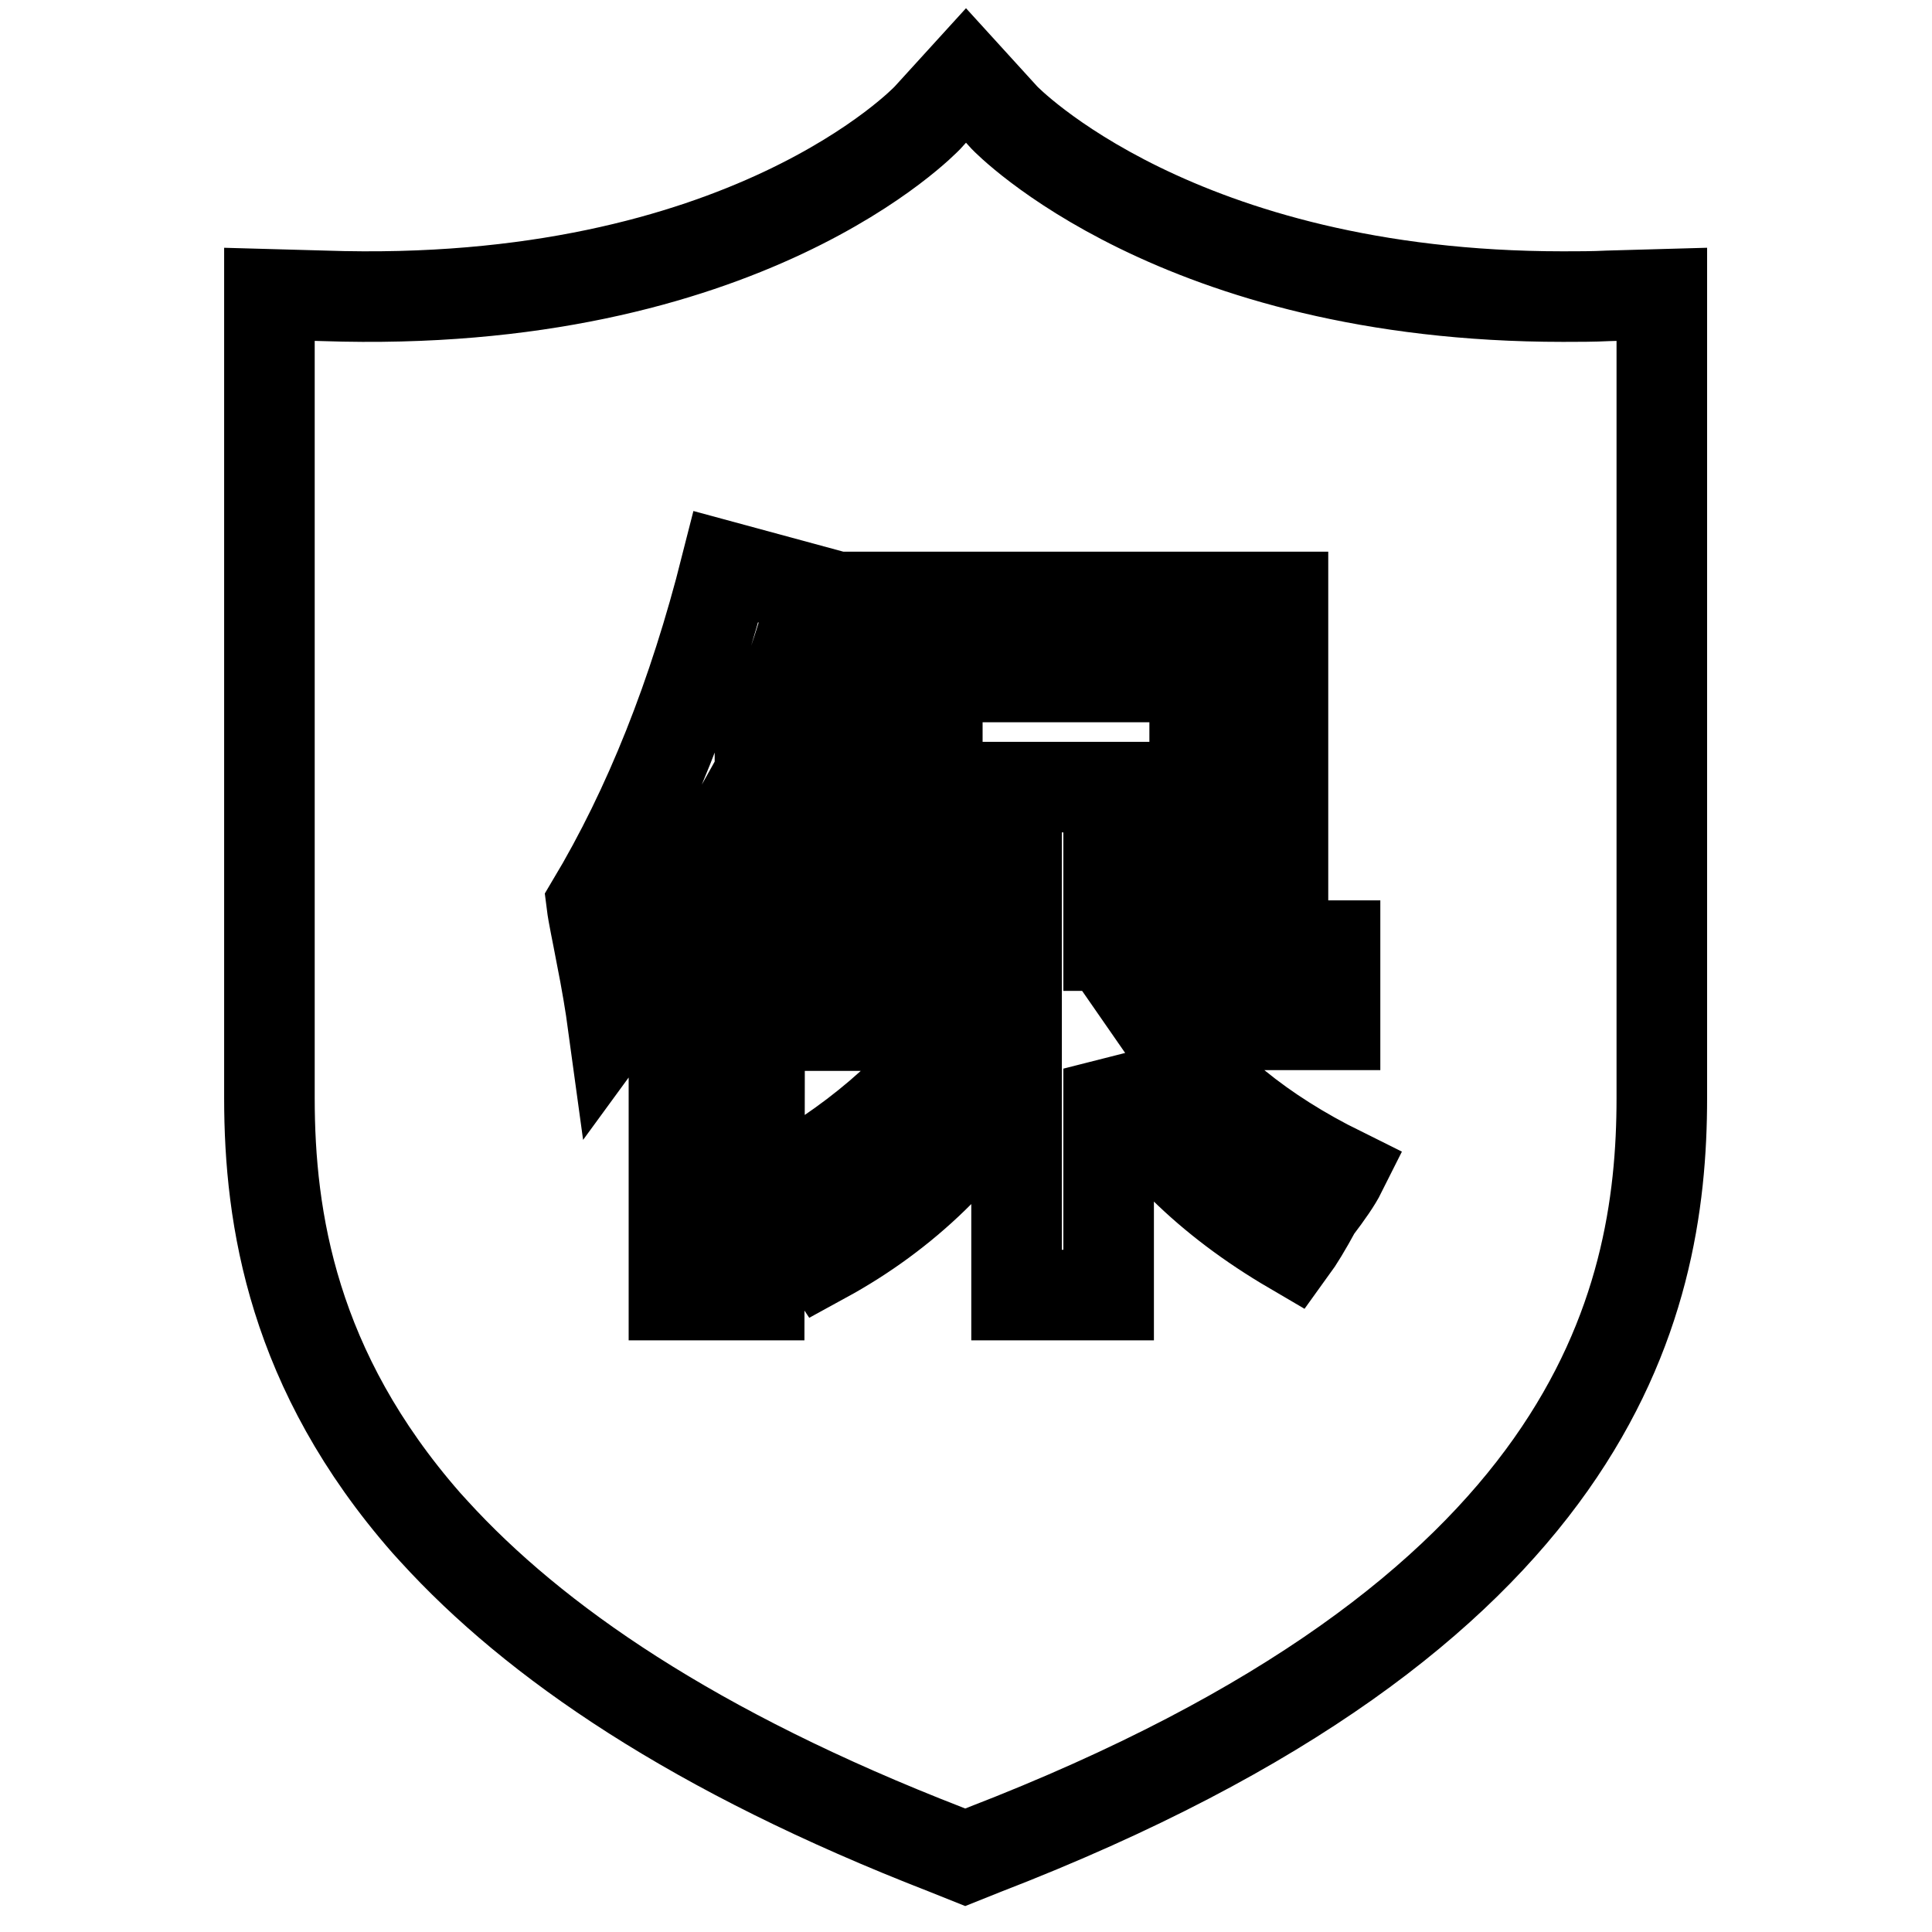
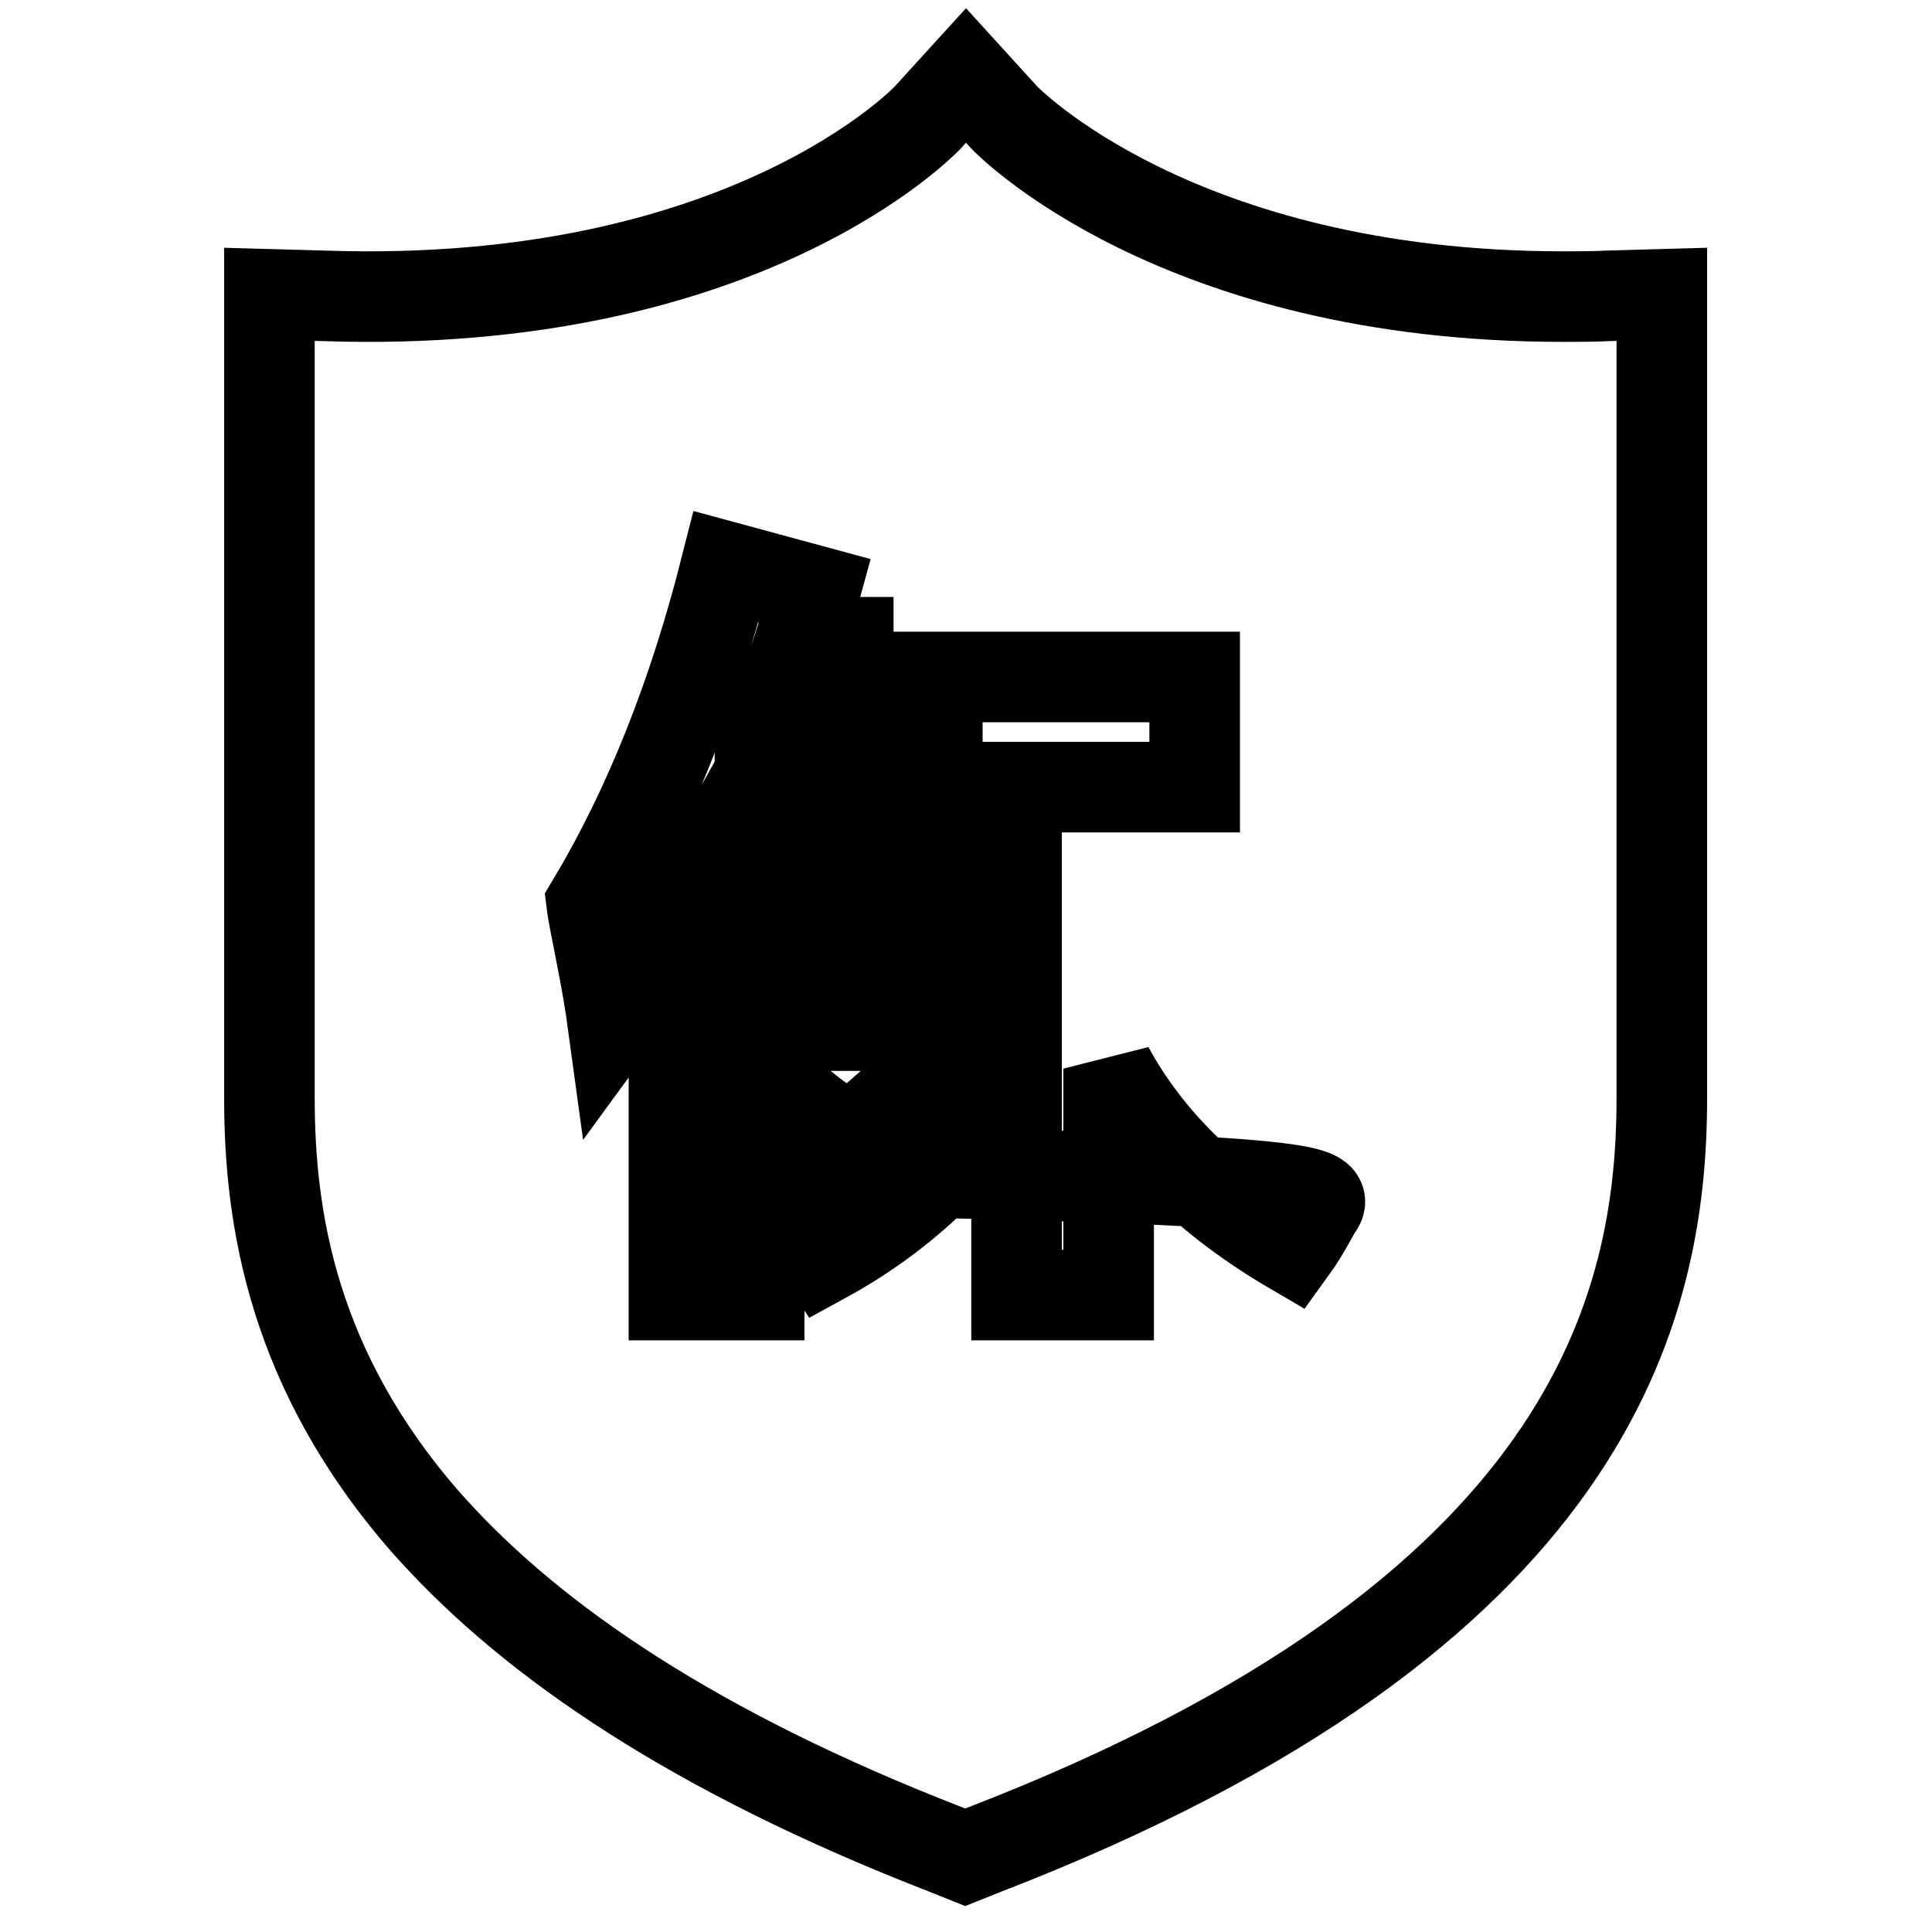
<svg xmlns="http://www.w3.org/2000/svg" version="1.1" x="0px" y="0px" viewBox="0 0 256 256" enable-background="new 0 0 256 256" xml:space="preserve">
  <g>
-     <path stroke-width="12" fill-opacity="0" stroke="#000000" d="M124.2,89.7h34.1v14.6h-34.1V89.7z M213.1,39.2c-2,0.1-4,0.1-6,0.1h0c-51.2,0-73.8-23.5-74-23.7L128,10 l-5.1,5.6c-0.2,0.2-24.1,25.5-80,23.6L35.7,39v106.5c0,16,3.1,36.1,20.8,56.3l1,1.1c13.3,14.6,34.4,29.2,67.9,42.2l2.5,1l2.5-1 c80.5-31.1,89.8-71.8,89.8-99.6V39L213.1,39.2z M100.6,171.6H89.3v-48.7c-2.4,4.3-5.1,8.5-8.1,12.6c-0.3-2.2-0.8-5.3-1.6-9.3 c-0.5-2.7-1-4.9-1.2-6.5c7.6-12.7,13.5-27.6,17.8-44.6l11.8,3.2c-1.9,7-4.3,14.1-7.3,21.1L100.6,171.6L100.6,171.6z M174.4,160.2 c-1.3,2.4-2.4,4.2-3.2,5.3c-11.1-6.5-19.2-14.5-24.3-23.9v30h-12.2V142c-6.2,10.5-14.7,18.8-25.5,24.7c-2.7-4.1-5-7.2-6.9-9.3 c10.5-5.7,18.9-12.8,25.1-21.5h-22.7v-10.5h30v-10.5h-22.3V79.1H170v35.7h-23.1v10.5h30v10.5h-23.1c5.4,7.8,13.4,14.3,23.9,19.5 C177.1,156.5,176,158.1,174.4,160.2z" />
+     <path stroke-width="12" fill-opacity="0" stroke="#000000" d="M124.2,89.7h34.1v14.6h-34.1V89.7z M213.1,39.2c-2,0.1-4,0.1-6,0.1h0c-51.2,0-73.8-23.5-74-23.7L128,10 l-5.1,5.6c-0.2,0.2-24.1,25.5-80,23.6L35.7,39v106.5c0,16,3.1,36.1,20.8,56.3l1,1.1c13.3,14.6,34.4,29.2,67.9,42.2l2.5,1l2.5-1 c80.5-31.1,89.8-71.8,89.8-99.6V39L213.1,39.2z M100.6,171.6H89.3v-48.7c-2.4,4.3-5.1,8.5-8.1,12.6c-0.3-2.2-0.8-5.3-1.6-9.3 c-0.5-2.7-1-4.9-1.2-6.5c7.6-12.7,13.5-27.6,17.8-44.6l11.8,3.2c-1.9,7-4.3,14.1-7.3,21.1L100.6,171.6L100.6,171.6z M174.4,160.2 c-1.3,2.4-2.4,4.2-3.2,5.3c-11.1-6.5-19.2-14.5-24.3-23.9v30h-12.2V142c-6.2,10.5-14.7,18.8-25.5,24.7c-2.7-4.1-5-7.2-6.9-9.3 c10.5-5.7,18.9-12.8,25.1-21.5h-22.7v-10.5h30v-10.5h-22.3V79.1v35.7h-23.1v10.5h30v10.5h-23.1c5.4,7.8,13.4,14.3,23.9,19.5 C177.1,156.5,176,158.1,174.4,160.2z" />
  </g>
</svg>